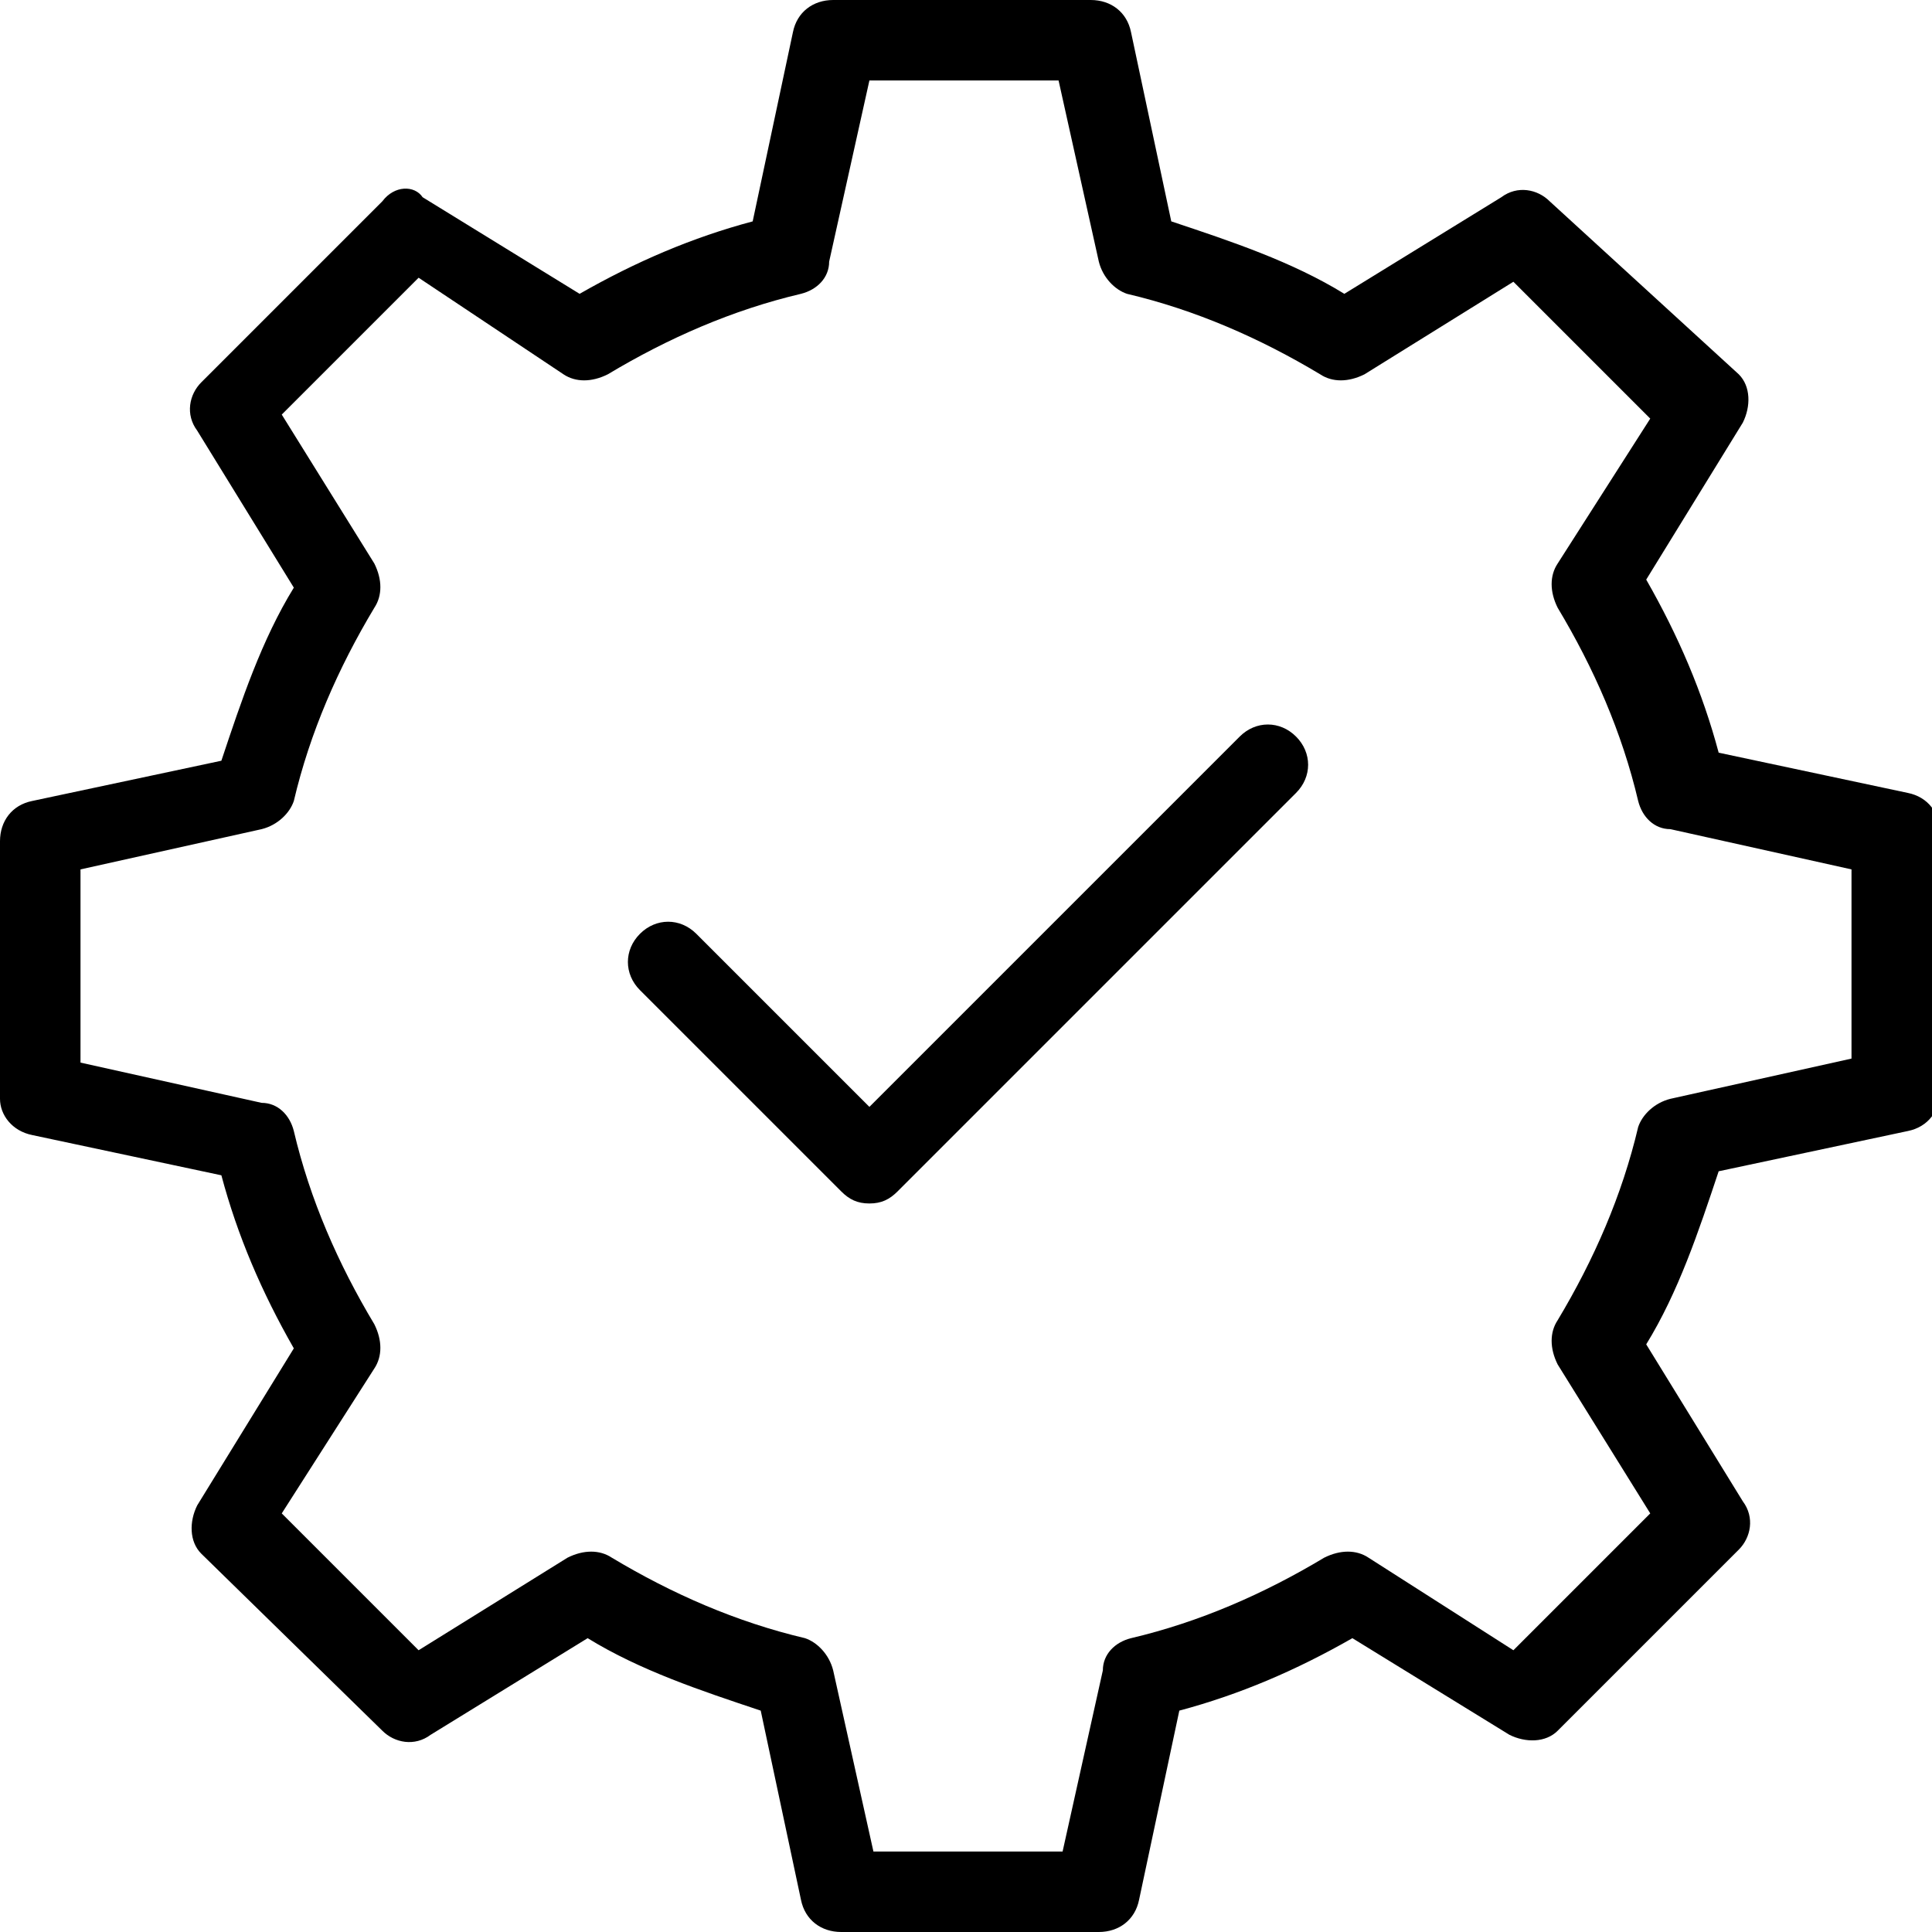
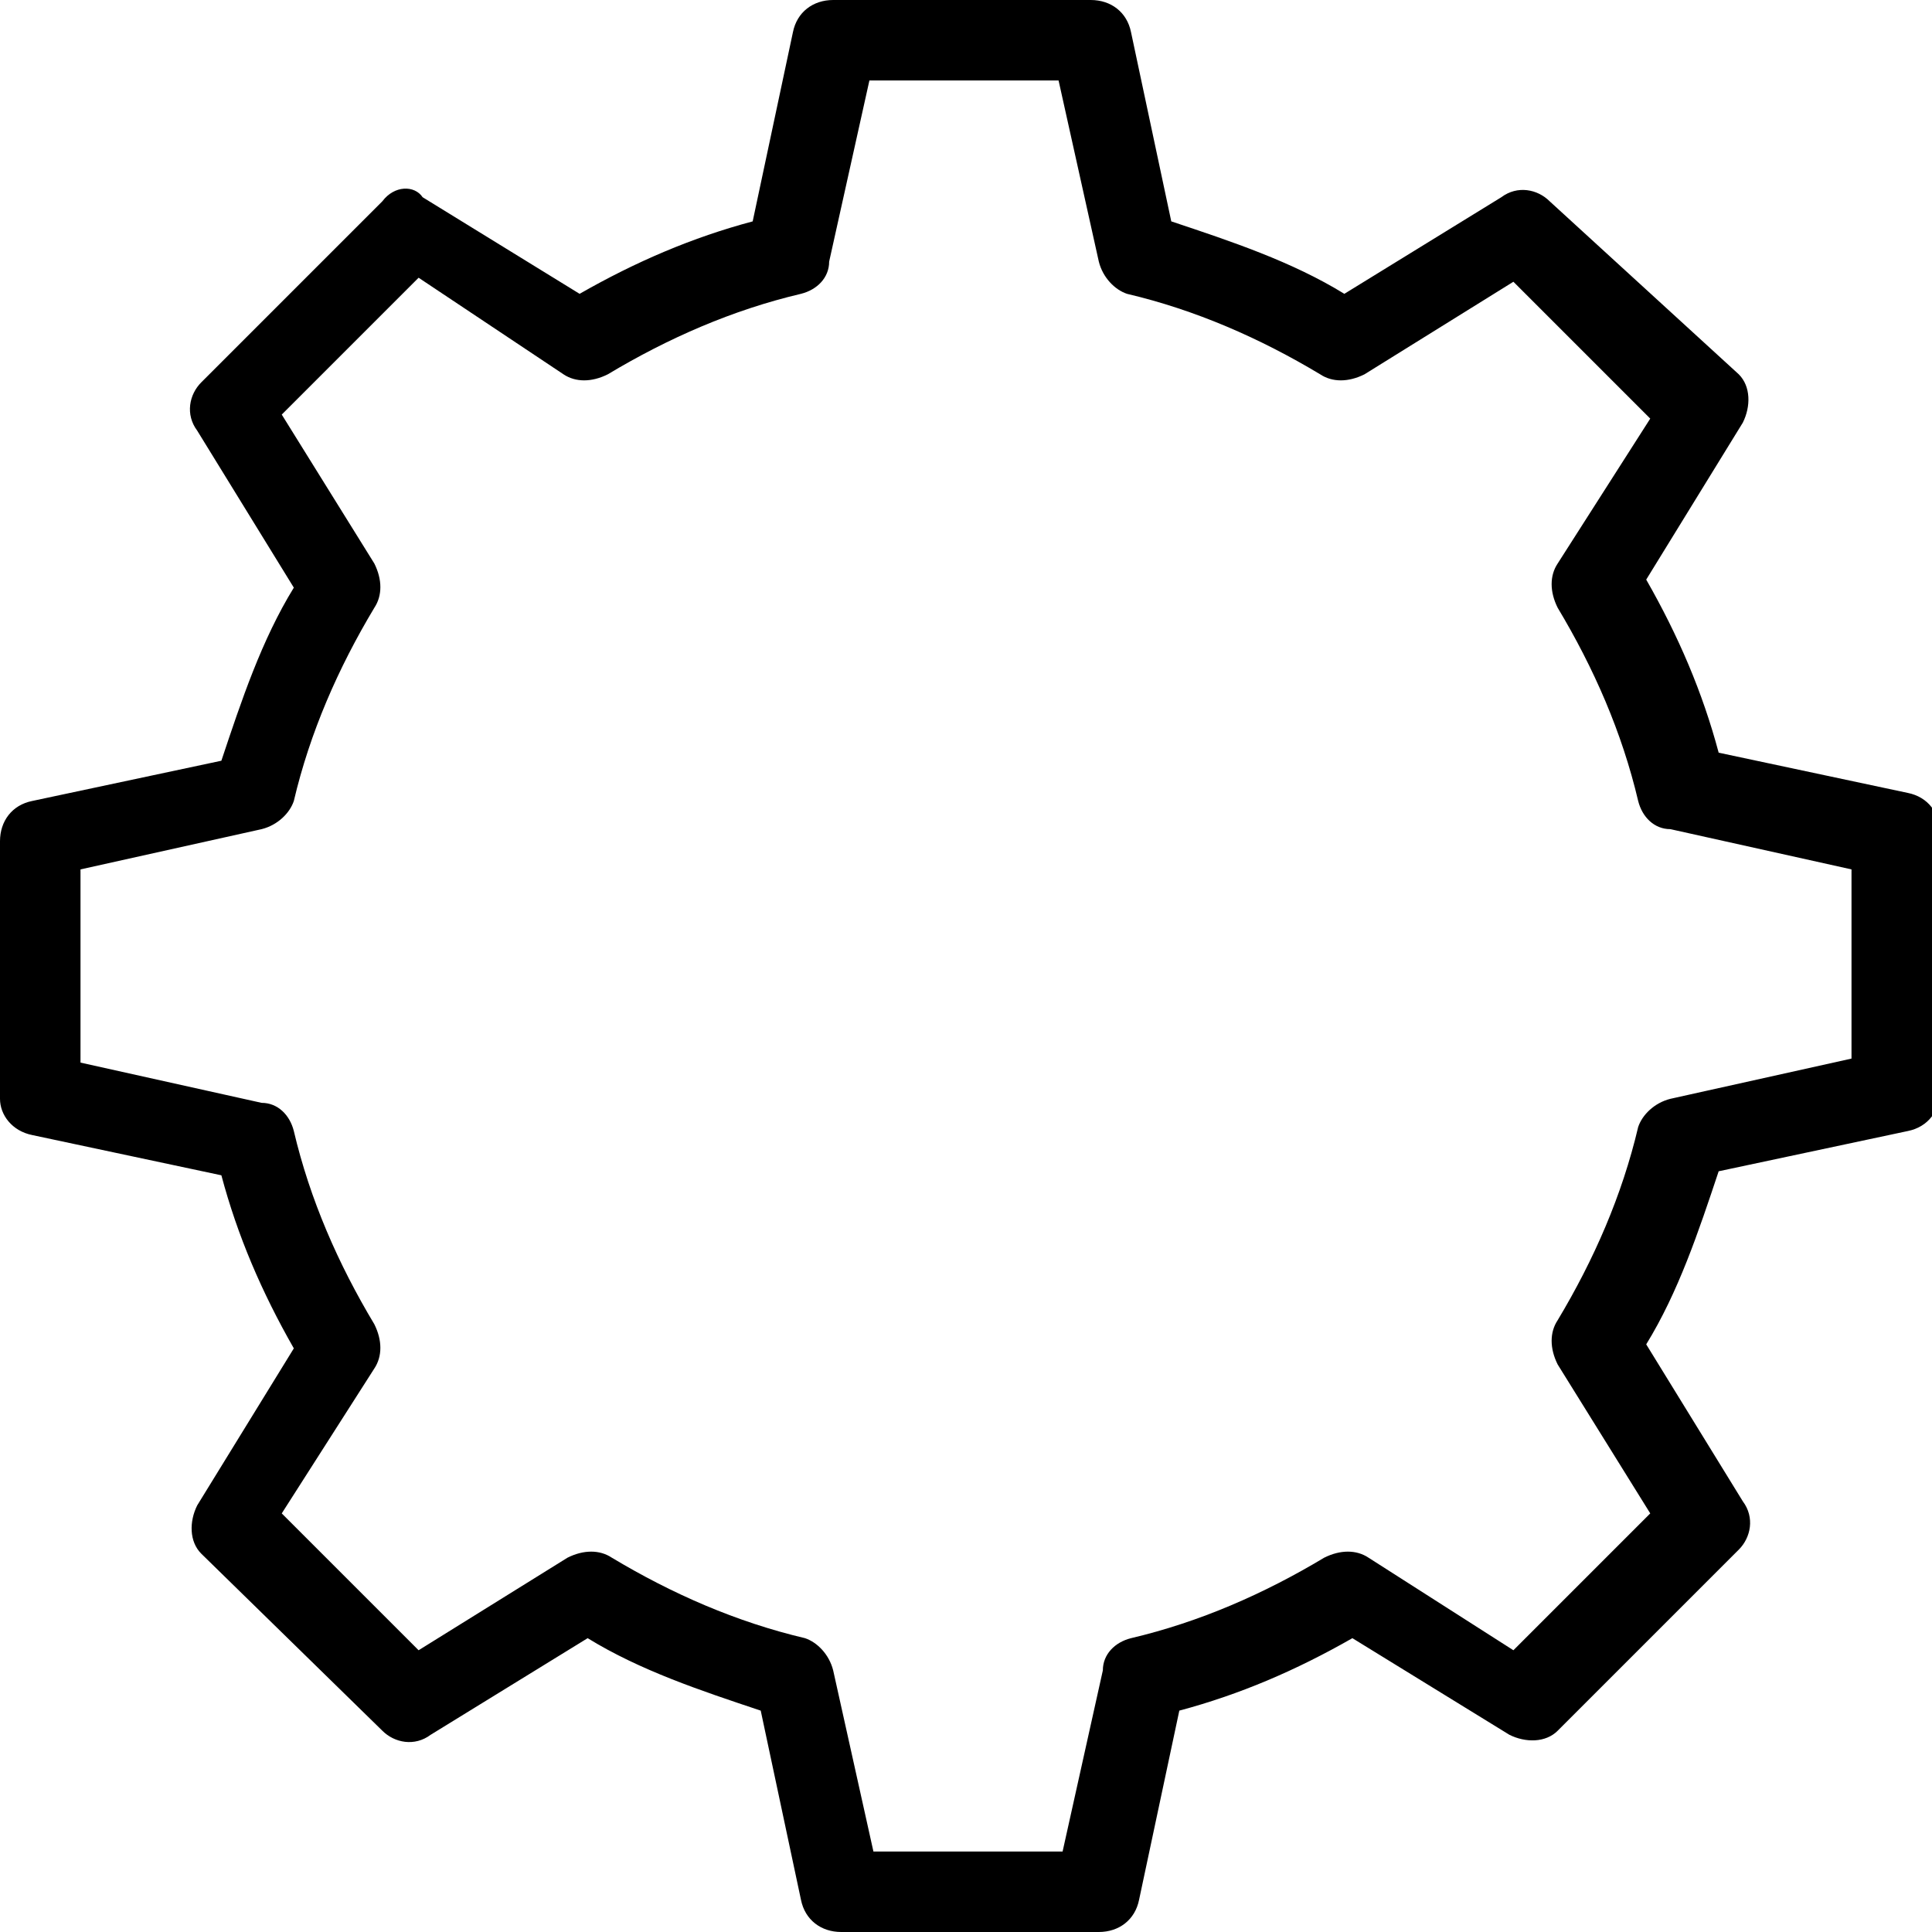
<svg xmlns="http://www.w3.org/2000/svg" version="1.1" id="Warstwa_1" x="0px" y="0px" width="48px" height="48px" viewBox="0 0 48 48" style="enable-background:new 0 0 48 48;" xml:space="preserve">
  <style type="text/css">
	.st0{fill:#FF7D5F;}
	.st1{fill:#FFFFFF;}
	.st2{fill:#2B292C;}
	.st3{fill:#FFB760;}
	.st4{fill:#666666;}
	.st5{fill:#1F1E20;}
	.st6{fill:#FEFDFF;}
	.st7{fill:none;}
	.st8{fill:#F37C61;}
	.st9{clip-path:url(#SVGID_2_);}
	.st10{fill:#E5E3E7;}
	.st11{clip-path:url(#SVGID_4_);}
	.st12{fill:#393991;}
	.st13{fill:#E57A6A;}
	.st14{fill:#FFFFFF;stroke:#1F1E20;stroke-width:2;stroke-miterlimit:10;}
	.st15{fill:none;stroke:#1F1E20;stroke-width:2;stroke-miterlimit:10;}
	.st16{clip-path:url(#SVGID_6_);fill:#FFB760;}
	.st17{fill:none;stroke:#000000;stroke-width:2;stroke-linecap:round;stroke-linejoin:round;}
	.st18{fill:none;stroke:#2B292C;stroke-width:2;stroke-miterlimit:10;}
</style>
  <g>
    <path d="M0.8,28.2l4.7,1c0.4,1.5,1,2.9,1.8,4.3l-2.4,3.9c-0.2,0.4-0.2,0.9,0.1,1.2L9.5,43c0.3,0.3,0.8,0.4,1.2,0.1l3.9-2.4   c1.3,0.8,2.8,1.3,4.3,1.8l1,4.7c0.1,0.5,0.5,0.8,1,0.8h6.4c0.5,0,0.9-0.3,1-0.8l1-4.7c1.5-0.4,2.9-1,4.3-1.8l3.9,2.4   c0.4,0.2,0.9,0.2,1.2-0.1l4.5-4.5c0.3-0.3,0.4-0.8,0.1-1.2l-2.4-3.9c0.8-1.3,1.3-2.8,1.8-4.3l4.7-1c0.5-0.1,0.8-0.5,0.8-1v-6.4   c0-0.5-0.3-0.9-0.8-1l-4.7-1c-0.4-1.5-1-2.9-1.8-4.3l2.4-3.9c0.2-0.4,0.2-0.9-0.1-1.2L38.5,5c-0.3-0.3-0.8-0.4-1.2-0.1l-3.9,2.4   c-1.3-0.8-2.8-1.3-4.3-1.8l-1-4.7c-0.1-0.5-0.5-0.8-1-0.8h-6.4c-0.5,0-0.9,0.3-1,0.8l-1,4.7c-1.5,0.4-2.9,1-4.3,1.8l-3.9-2.4   C10.3,4.6,9.8,4.6,9.5,5L5,9.5c-0.3,0.3-0.4,0.8-0.1,1.2l2.4,3.9c-0.8,1.3-1.3,2.8-1.8,4.3l-4.7,1c-0.5,0.1-0.8,0.5-0.8,1v6.4   C0,27.7,0.3,28.1,0.8,28.2z M2,21.6l4.5-1c0.4-0.1,0.7-0.4,0.8-0.7c0.4-1.7,1.1-3.3,2-4.8c0.2-0.3,0.2-0.7,0-1.1l-2.3-3.7l3.4-3.4   L14,9.3c0.3,0.2,0.7,0.2,1.1,0c1.5-0.9,3.1-1.6,4.8-2c0.4-0.1,0.7-0.4,0.7-0.8l1-4.5h4.7l1,4.5c0.1,0.4,0.4,0.7,0.7,0.8   c1.7,0.4,3.3,1.1,4.8,2c0.3,0.2,0.7,0.2,1.1,0l3.7-2.3l3.4,3.4L38.7,14c-0.2,0.3-0.2,0.7,0,1.1c0.9,1.5,1.6,3.1,2,4.8   c0.1,0.4,0.4,0.7,0.8,0.7l4.5,1v4.7l-4.5,1c-0.4,0.1-0.7,0.4-0.8,0.7c-0.4,1.7-1.1,3.3-2,4.8c-0.2,0.3-0.2,0.7,0,1.1l2.3,3.7   l-3.4,3.4L34,38.7c-0.3-0.2-0.7-0.2-1.1,0c-1.5,0.9-3.1,1.6-4.8,2c-0.4,0.1-0.7,0.4-0.7,0.8l-1,4.5h-4.7l-1-4.5   c-0.1-0.4-0.4-0.7-0.7-0.8c-1.7-0.4-3.3-1.1-4.8-2c-0.3-0.2-0.7-0.2-1.1,0l-3.7,2.3l-3.4-3.4L9.3,34c0.2-0.3,0.2-0.7,0-1.1   c-0.9-1.5-1.6-3.1-2-4.8c-0.1-0.4-0.4-0.7-0.8-0.7l-4.5-1V21.6z" />
-     <path d="M20.9,29.6c0.2,0.2,0.4,0.3,0.7,0.3s0.5-0.1,0.7-0.3l9.9-9.9c0.4-0.4,0.4-1,0-1.4s-1-0.4-1.4,0l-9.2,9.2l-4.3-4.3   c-0.4-0.4-1-0.4-1.4,0s-0.4,1,0,1.4L20.9,29.6z" />
  </g>
</svg>